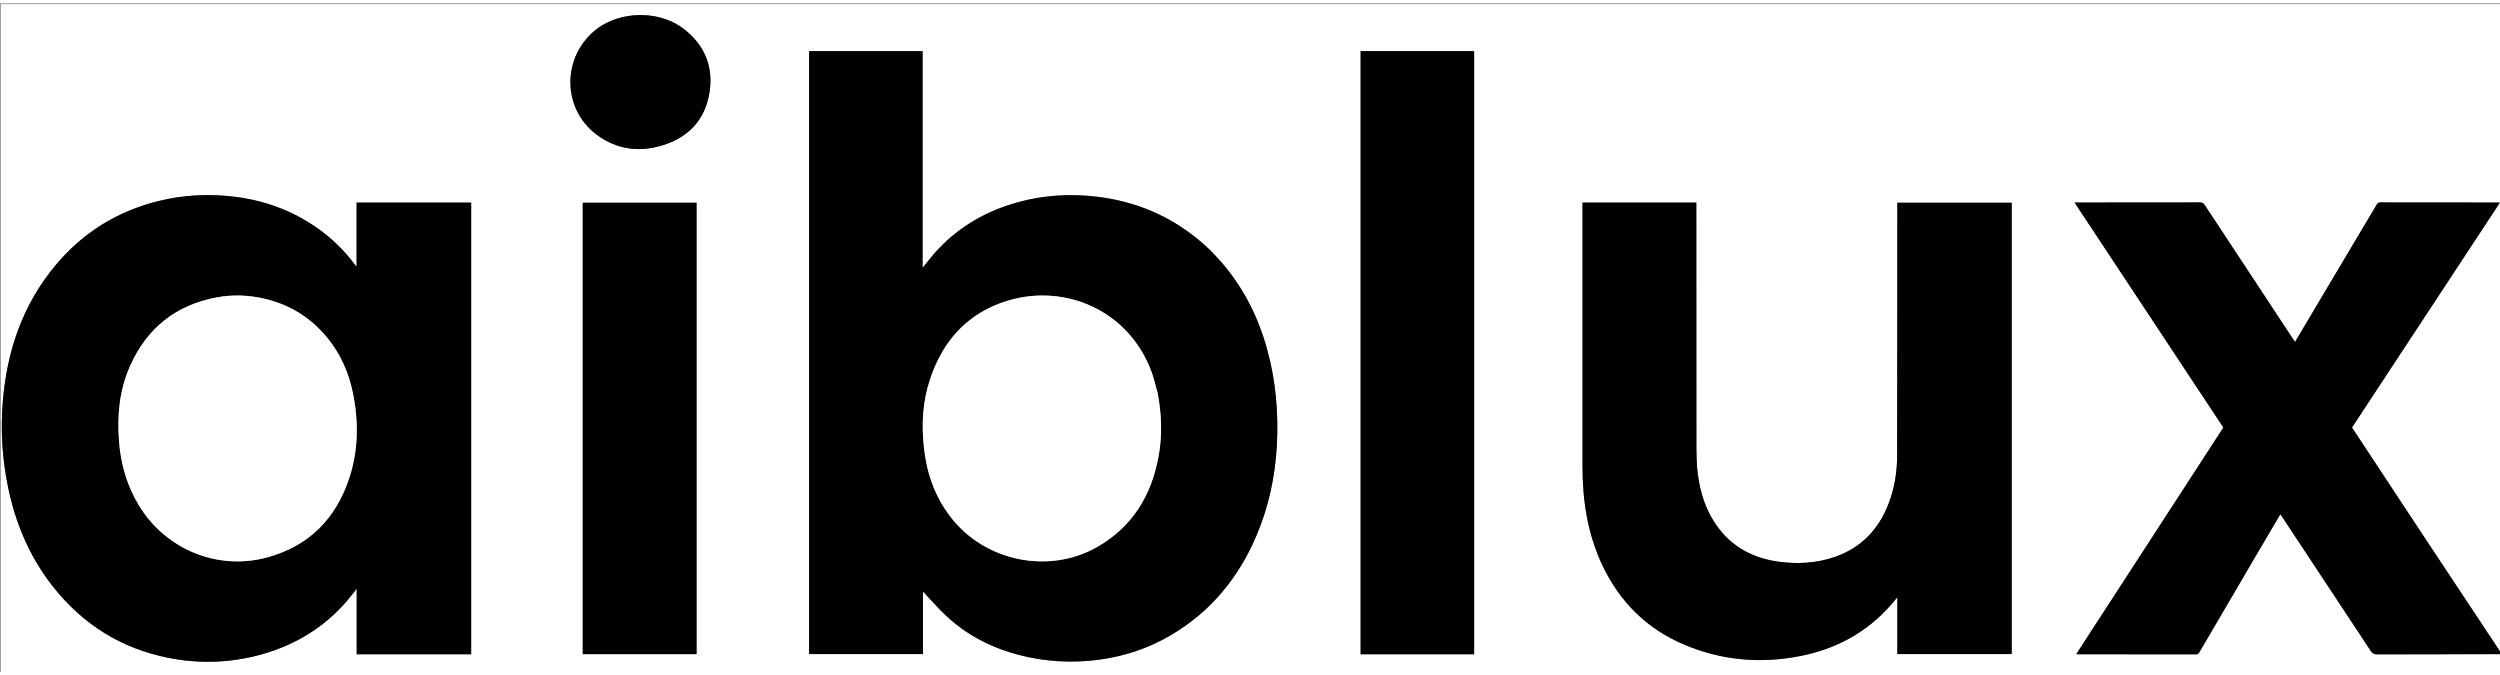
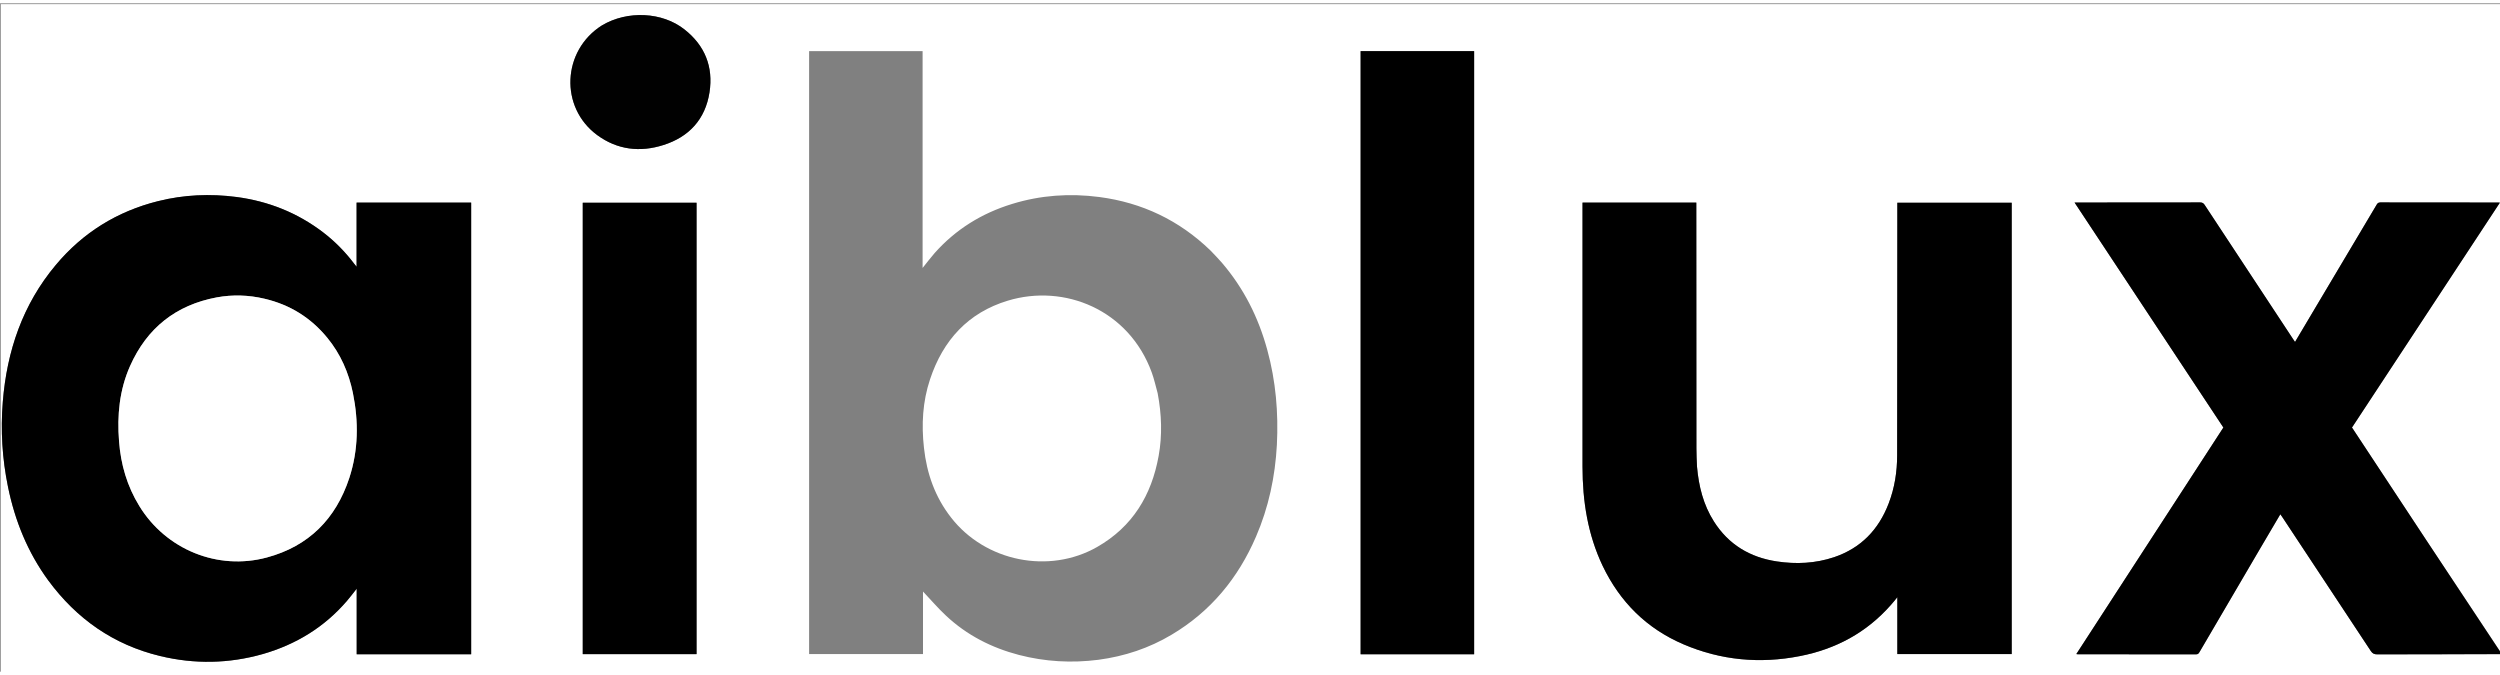
<svg xmlns="http://www.w3.org/2000/svg" width="100px" height="27px" viewBox="0 0 101 27">
  <rect x="0" y="0" width="101" height="27" fill="#808080" stroke="none" />
  <g id="surface1">
    <path style=" stroke:none;fill-rule:nonzero;fill:rgb(100%,100%,100%);fill-opacity:1;" d="M 101.027 26.297 C 101.027 26.543 101.027 26.785 101.027 27.027 C 67.363 27.027 33.695 27.027 0.031 27.027 C 0.031 18.027 0.031 9.031 0.031 0.031 C 33.691 0.031 67.355 0.031 101.027 0.031 C 101.027 8.75 101.027 17.473 101.02 26.203 C 99.012 23.188 97.012 20.164 95.02 17.137 C 97.008 14.109 98.996 11.086 100.996 8.051 C 100.953 8.047 100.934 8.047 100.918 8.047 C 99.332 8.047 97.746 8.047 96.164 8.043 C 96.07 8.043 96.039 8.094 96.004 8.156 C 95.207 9.492 94.414 10.832 93.617 12.168 C 93.32 12.668 93.023 13.168 92.719 13.68 C 92.684 13.629 92.656 13.59 92.629 13.547 C 91.445 11.75 90.258 9.953 89.074 8.152 C 89.027 8.078 88.98 8.043 88.887 8.043 C 87.238 8.047 85.59 8.047 83.945 8.047 C 83.906 8.047 83.867 8.047 83.812 8.047 C 85.824 11.09 87.824 14.113 89.824 17.137 C 87.848 20.188 85.867 23.234 83.883 26.289 C 83.914 26.293 83.926 26.297 83.938 26.297 C 85.535 26.297 87.125 26.297 88.719 26.301 C 88.809 26.301 88.832 26.254 88.867 26.195 C 89.672 24.82 90.477 23.445 91.281 22.074 C 91.562 21.598 91.84 21.125 92.125 20.641 C 92.156 20.684 92.184 20.719 92.207 20.758 C 93.398 22.559 94.59 24.359 95.777 26.16 C 95.848 26.27 95.918 26.301 96.043 26.301 C 97.703 26.297 99.367 26.297 101.027 26.297 M 49.359 10.473 C 49.207 10.309 49.059 10.137 48.898 9.98 C 47.641 8.766 46.141 8.051 44.41 7.824 C 43.215 7.668 42.039 7.75 40.887 8.105 C 39.664 8.48 38.613 9.129 37.758 10.09 C 37.594 10.277 37.445 10.477 37.273 10.691 C 37.273 7.758 37.273 4.844 37.273 1.93 C 35.734 1.93 34.211 1.93 32.688 1.93 C 32.688 10.059 32.688 18.172 32.688 26.289 C 34.223 26.289 35.75 26.289 37.289 26.289 C 37.289 25.43 37.289 24.578 37.289 23.762 C 37.594 24.082 37.891 24.434 38.223 24.742 C 39.062 25.527 40.059 26.035 41.164 26.324 C 42.223 26.598 43.293 26.66 44.379 26.52 C 45.434 26.379 46.422 26.051 47.332 25.508 C 48.91 24.57 50.02 23.223 50.742 21.547 C 51.254 20.363 51.516 19.121 51.586 17.836 C 51.652 16.539 51.543 15.258 51.199 14.004 C 50.844 12.699 50.254 11.516 49.359 10.473 M 17.305 26.297 C 17.883 26.297 18.457 26.297 19.035 26.297 C 19.035 20.207 19.035 14.129 19.035 8.051 C 17.492 8.051 15.957 8.051 14.406 8.051 C 14.406 8.91 14.406 9.762 14.406 10.641 C 14.363 10.586 14.336 10.551 14.309 10.52 C 13.945 10.039 13.527 9.613 13.051 9.25 C 12.016 8.461 10.848 7.996 9.559 7.824 C 8.488 7.684 7.426 7.73 6.383 7.992 C 4.73 8.406 3.348 9.262 2.254 10.57 C 0.914 12.168 0.277 14.047 0.113 16.102 C 0.02 17.254 0.09 18.402 0.324 19.539 C 0.605 20.91 1.121 22.18 1.949 23.312 C 3.094 24.867 4.586 25.914 6.465 26.367 C 7.855 26.703 9.246 26.68 10.629 26.285 C 11.965 25.898 13.109 25.199 14.02 24.137 C 14.152 23.984 14.27 23.824 14.41 23.648 C 14.41 24.543 14.41 25.418 14.41 26.297 C 15.375 26.297 16.328 26.297 17.305 26.297 M 68.559 18.711 C 68.547 18.469 68.535 18.227 68.535 17.98 C 68.531 14.723 68.531 11.469 68.531 8.211 C 68.531 8.156 68.531 8.105 68.531 8.051 C 66.992 8.051 65.469 8.051 63.934 8.051 C 63.934 8.094 63.934 8.129 63.934 8.164 C 63.934 11.68 63.934 15.199 63.934 18.719 C 63.934 20.109 64.145 21.457 64.746 22.723 C 65.445 24.184 66.523 25.258 68.012 25.895 C 69.527 26.543 71.105 26.688 72.715 26.371 C 74.164 26.09 75.41 25.422 76.395 24.301 C 76.477 24.211 76.555 24.113 76.652 23.992 C 76.652 24.781 76.652 25.539 76.652 26.289 C 78.207 26.289 79.742 26.289 81.273 26.289 C 81.273 20.203 81.273 14.125 81.273 8.055 C 79.73 8.055 78.191 8.055 76.652 8.055 C 76.652 8.375 76.652 8.684 76.652 8.992 C 76.648 12.082 76.652 15.168 76.645 18.254 C 76.645 18.922 76.543 19.578 76.301 20.207 C 75.895 21.266 75.18 22.008 74.098 22.375 C 73.34 22.629 72.566 22.664 71.785 22.547 C 70.699 22.383 69.832 21.867 69.238 20.926 C 68.816 20.258 68.629 19.516 68.559 18.711 M 57.031 26.297 C 57.871 26.297 58.715 26.297 59.555 26.297 C 59.555 18.164 59.555 10.051 59.555 1.93 C 58.023 1.93 56.5 1.93 54.969 1.93 C 54.969 10.051 54.969 18.168 54.969 26.297 C 55.652 26.297 56.328 26.297 57.031 26.297 M 23.543 22.613 C 23.543 23.84 23.543 25.066 23.543 26.293 C 25.086 26.293 26.609 26.293 28.141 26.293 C 28.141 20.211 28.141 14.133 28.141 8.055 C 26.605 8.055 25.078 8.055 23.543 8.055 C 23.543 12.902 23.543 17.742 23.543 22.613 M 24.309 0.895 C 22.707 1.91 22.602 4.203 24.129 5.324 C 24.941 5.918 25.855 6.027 26.805 5.723 C 27.844 5.395 28.496 4.676 28.664 3.594 C 28.824 2.566 28.477 1.699 27.648 1.051 C 26.762 0.352 25.355 0.273 24.309 0.895 Z M 24.309 0.895 " />
    <path style=" stroke:none;fill-rule:nonzero;fill:rgb(0%,0%,0%);fill-opacity:1;" d="M 101.027 26.289 C 99.367 26.297 97.703 26.297 96.043 26.301 C 95.918 26.301 95.848 26.27 95.777 26.16 C 94.59 24.359 93.398 22.559 92.207 20.758 C 92.184 20.719 92.156 20.684 92.125 20.641 C 91.84 21.125 91.562 21.598 91.281 22.074 C 90.477 23.445 89.672 24.82 88.867 26.195 C 88.832 26.254 88.809 26.301 88.719 26.301 C 87.125 26.297 85.535 26.297 83.938 26.297 C 83.926 26.297 83.914 26.293 83.883 26.289 C 85.867 23.234 87.848 20.188 89.824 17.137 C 87.824 14.113 85.824 11.09 83.812 8.047 C 83.867 8.047 83.906 8.047 83.945 8.047 C 85.59 8.047 87.238 8.047 88.887 8.043 C 88.98 8.043 89.027 8.078 89.074 8.152 C 90.258 9.953 91.445 11.75 92.629 13.547 C 92.656 13.59 92.684 13.629 92.719 13.68 C 93.023 13.168 93.32 12.668 93.617 12.168 C 94.414 10.832 95.207 9.492 96.004 8.156 C 96.039 8.094 96.07 8.043 96.164 8.043 C 97.746 8.047 99.332 8.047 100.918 8.047 C 100.934 8.047 100.953 8.047 100.996 8.051 C 98.996 11.086 97.008 14.109 95.02 17.137 C 97.012 20.164 99.012 23.188 101.02 26.215 C 101.027 26.238 101.027 26.258 101.027 26.289 Z M 101.027 26.289 " />
-     <path style=" stroke:none;fill-rule:nonzero;fill:rgb(0.392%,0.392%,0.392%);fill-opacity:1;" d="M 49.363 10.48 C 50.254 11.516 50.844 12.699 51.199 14.004 C 51.543 15.258 51.652 16.539 51.586 17.836 C 51.516 19.121 51.254 20.363 50.742 21.547 C 50.02 23.223 48.91 24.57 47.332 25.508 C 46.422 26.051 45.434 26.379 44.379 26.52 C 43.293 26.66 42.223 26.598 41.164 26.324 C 40.059 26.035 39.062 25.527 38.223 24.742 C 37.891 24.434 37.594 24.082 37.289 23.762 C 37.289 24.578 37.289 25.43 37.289 26.289 C 35.75 26.289 34.223 26.289 32.688 26.289 C 32.688 18.172 32.688 10.059 32.688 1.93 C 34.211 1.93 35.734 1.93 37.273 1.93 C 37.273 4.844 37.273 7.758 37.273 10.691 C 37.445 10.477 37.594 10.277 37.758 10.09 C 38.613 9.129 39.664 8.48 40.887 8.105 C 42.039 7.75 43.215 7.668 44.41 7.824 C 46.141 8.051 47.641 8.766 48.898 9.98 C 49.059 10.137 49.207 10.309 49.363 10.48 M 46.77 15.742 C 46.691 15.465 46.629 15.184 46.531 14.914 C 45.605 12.371 42.996 11.32 40.715 12.012 C 39.113 12.496 38.098 13.609 37.574 15.188 C 37.273 16.09 37.223 17.016 37.328 17.957 C 37.441 18.996 37.777 19.949 38.426 20.777 C 39.805 22.551 42.383 23.074 44.328 21.961 C 45.754 21.145 46.523 19.875 46.809 18.285 C 46.961 17.445 46.93 16.602 46.77 15.742 Z M 46.77 15.742 " />
    <path style=" stroke:none;fill-rule:nonzero;fill:rgb(0%,0%,0%);fill-opacity:1;" d="M 17.289 26.297 C 16.328 26.297 15.375 26.297 14.41 26.297 C 14.41 25.418 14.41 24.543 14.41 23.648 C 14.27 23.824 14.152 23.984 14.02 24.137 C 13.109 25.199 11.965 25.898 10.629 26.285 C 9.246 26.68 7.855 26.703 6.465 26.367 C 4.586 25.914 3.094 24.867 1.949 23.312 C 1.121 22.18 0.605 20.91 0.324 19.539 C 0.09 18.402 0.02 17.254 0.113 16.102 C 0.277 14.047 0.914 12.168 2.254 10.57 C 3.348 9.262 4.73 8.406 6.383 7.992 C 7.426 7.73 8.488 7.684 9.559 7.824 C 10.848 7.996 12.016 8.461 13.051 9.25 C 13.527 9.613 13.945 10.039 14.309 10.52 C 14.336 10.551 14.363 10.586 14.406 10.641 C 14.406 9.762 14.406 8.91 14.406 8.051 C 15.957 8.051 17.492 8.051 19.035 8.051 C 19.035 14.129 19.035 20.207 19.035 26.297 C 18.457 26.297 17.883 26.297 17.289 26.297 M 10.68 11.934 C 10.043 11.781 9.398 11.762 8.758 11.879 C 7.105 12.188 5.938 13.117 5.254 14.652 C 4.824 15.621 4.727 16.645 4.809 17.688 C 4.879 18.625 5.133 19.504 5.629 20.309 C 6.707 22.07 8.801 22.922 10.781 22.387 C 12.477 21.93 13.57 20.824 14.113 19.172 C 14.48 18.047 14.492 16.898 14.258 15.746 C 14.09 14.922 13.758 14.164 13.223 13.512 C 12.559 12.703 11.719 12.176 10.68 11.934 Z M 10.68 11.934 " />
    <path style=" stroke:none;fill-rule:nonzero;fill:rgb(0%,0%,0%);fill-opacity:1;" d="M 68.559 18.723 C 68.629 19.516 68.816 20.258 69.238 20.926 C 69.832 21.867 70.699 22.383 71.785 22.547 C 72.566 22.664 73.34 22.629 74.098 22.375 C 75.18 22.008 75.895 21.266 76.301 20.207 C 76.543 19.578 76.645 18.922 76.645 18.254 C 76.652 15.168 76.648 12.082 76.652 8.992 C 76.652 8.684 76.652 8.375 76.652 8.055 C 78.191 8.055 79.73 8.055 81.273 8.055 C 81.273 14.125 81.273 20.203 81.273 26.289 C 79.742 26.289 78.207 26.289 76.652 26.289 C 76.652 25.539 76.652 24.781 76.652 23.992 C 76.555 24.113 76.477 24.211 76.395 24.301 C 75.41 25.422 74.164 26.09 72.715 26.371 C 71.105 26.688 69.527 26.543 68.012 25.895 C 66.523 25.258 65.445 24.184 64.746 22.723 C 64.145 21.457 63.934 20.109 63.934 18.719 C 63.934 15.199 63.934 11.68 63.934 8.164 C 63.934 8.129 63.934 8.094 63.934 8.051 C 65.469 8.051 66.992 8.051 68.531 8.051 C 68.531 8.105 68.531 8.156 68.531 8.211 C 68.531 11.469 68.531 14.723 68.535 17.98 C 68.535 18.227 68.547 18.469 68.559 18.723 Z M 68.559 18.723 " />
    <path style=" stroke:none;fill-rule:nonzero;fill:rgb(0%,0%,0%);fill-opacity:1;" d="M 57.02 26.297 C 56.328 26.297 55.652 26.297 54.969 26.297 C 54.969 18.168 54.969 10.051 54.969 1.93 C 56.5 1.93 58.023 1.93 59.555 1.93 C 59.555 10.051 59.555 18.164 59.555 26.297 C 58.715 26.297 57.871 26.297 57.02 26.297 Z M 57.02 26.297 " />
    <path style=" stroke:none;fill-rule:nonzero;fill:rgb(0%,0%,0%);fill-opacity:1;" d="M 23.543 22.598 C 23.543 17.742 23.543 12.902 23.543 8.055 C 25.078 8.055 26.605 8.055 28.141 8.055 C 28.141 14.133 28.141 20.211 28.141 26.293 C 26.609 26.293 25.086 26.293 23.543 26.293 C 23.543 25.066 23.543 23.84 23.543 22.598 Z M 23.543 22.598 " />
    <path style=" stroke:none;fill-rule:nonzero;fill:rgb(0.392%,0.392%,0.392%);fill-opacity:1;" d="M 24.32 0.891 C 25.355 0.273 26.762 0.352 27.648 1.051 C 28.477 1.699 28.824 2.566 28.664 3.594 C 28.496 4.676 27.844 5.395 26.805 5.723 C 25.855 6.027 24.941 5.918 24.129 5.324 C 22.602 4.203 22.707 1.91 24.32 0.891 Z M 24.32 0.891 " />
    <path style=" stroke:none;fill-rule:nonzero;fill:rgb(100%,100%,100%);fill-opacity:1;" d="M 46.77 15.754 C 46.93 16.602 46.961 17.445 46.809 18.285 C 46.523 19.875 45.754 21.145 44.328 21.961 C 42.383 23.074 39.805 22.551 38.426 20.777 C 37.777 19.949 37.441 18.996 37.328 17.957 C 37.223 17.016 37.273 16.09 37.574 15.188 C 38.098 13.609 39.113 12.496 40.715 12.012 C 42.996 11.32 45.605 12.371 46.531 14.914 C 46.629 15.184 46.691 15.465 46.77 15.754 Z M 46.77 15.754 " />
    <path style=" stroke:none;fill-rule:nonzero;fill:rgb(100%,100%,100%);fill-opacity:1;" d="M 10.691 11.934 C 11.719 12.176 12.559 12.703 13.223 13.512 C 13.758 14.164 14.09 14.922 14.258 15.746 C 14.492 16.898 14.48 18.047 14.113 19.172 C 13.57 20.824 12.477 21.93 10.781 22.387 C 8.801 22.922 6.707 22.07 5.629 20.309 C 5.133 19.504 4.879 18.625 4.809 17.688 C 4.727 16.645 4.824 15.621 5.254 14.652 C 5.938 13.117 7.105 12.188 8.758 11.879 C 9.398 11.762 10.043 11.781 10.691 11.934 Z M 10.691 11.934 " />
  </g>
</svg>